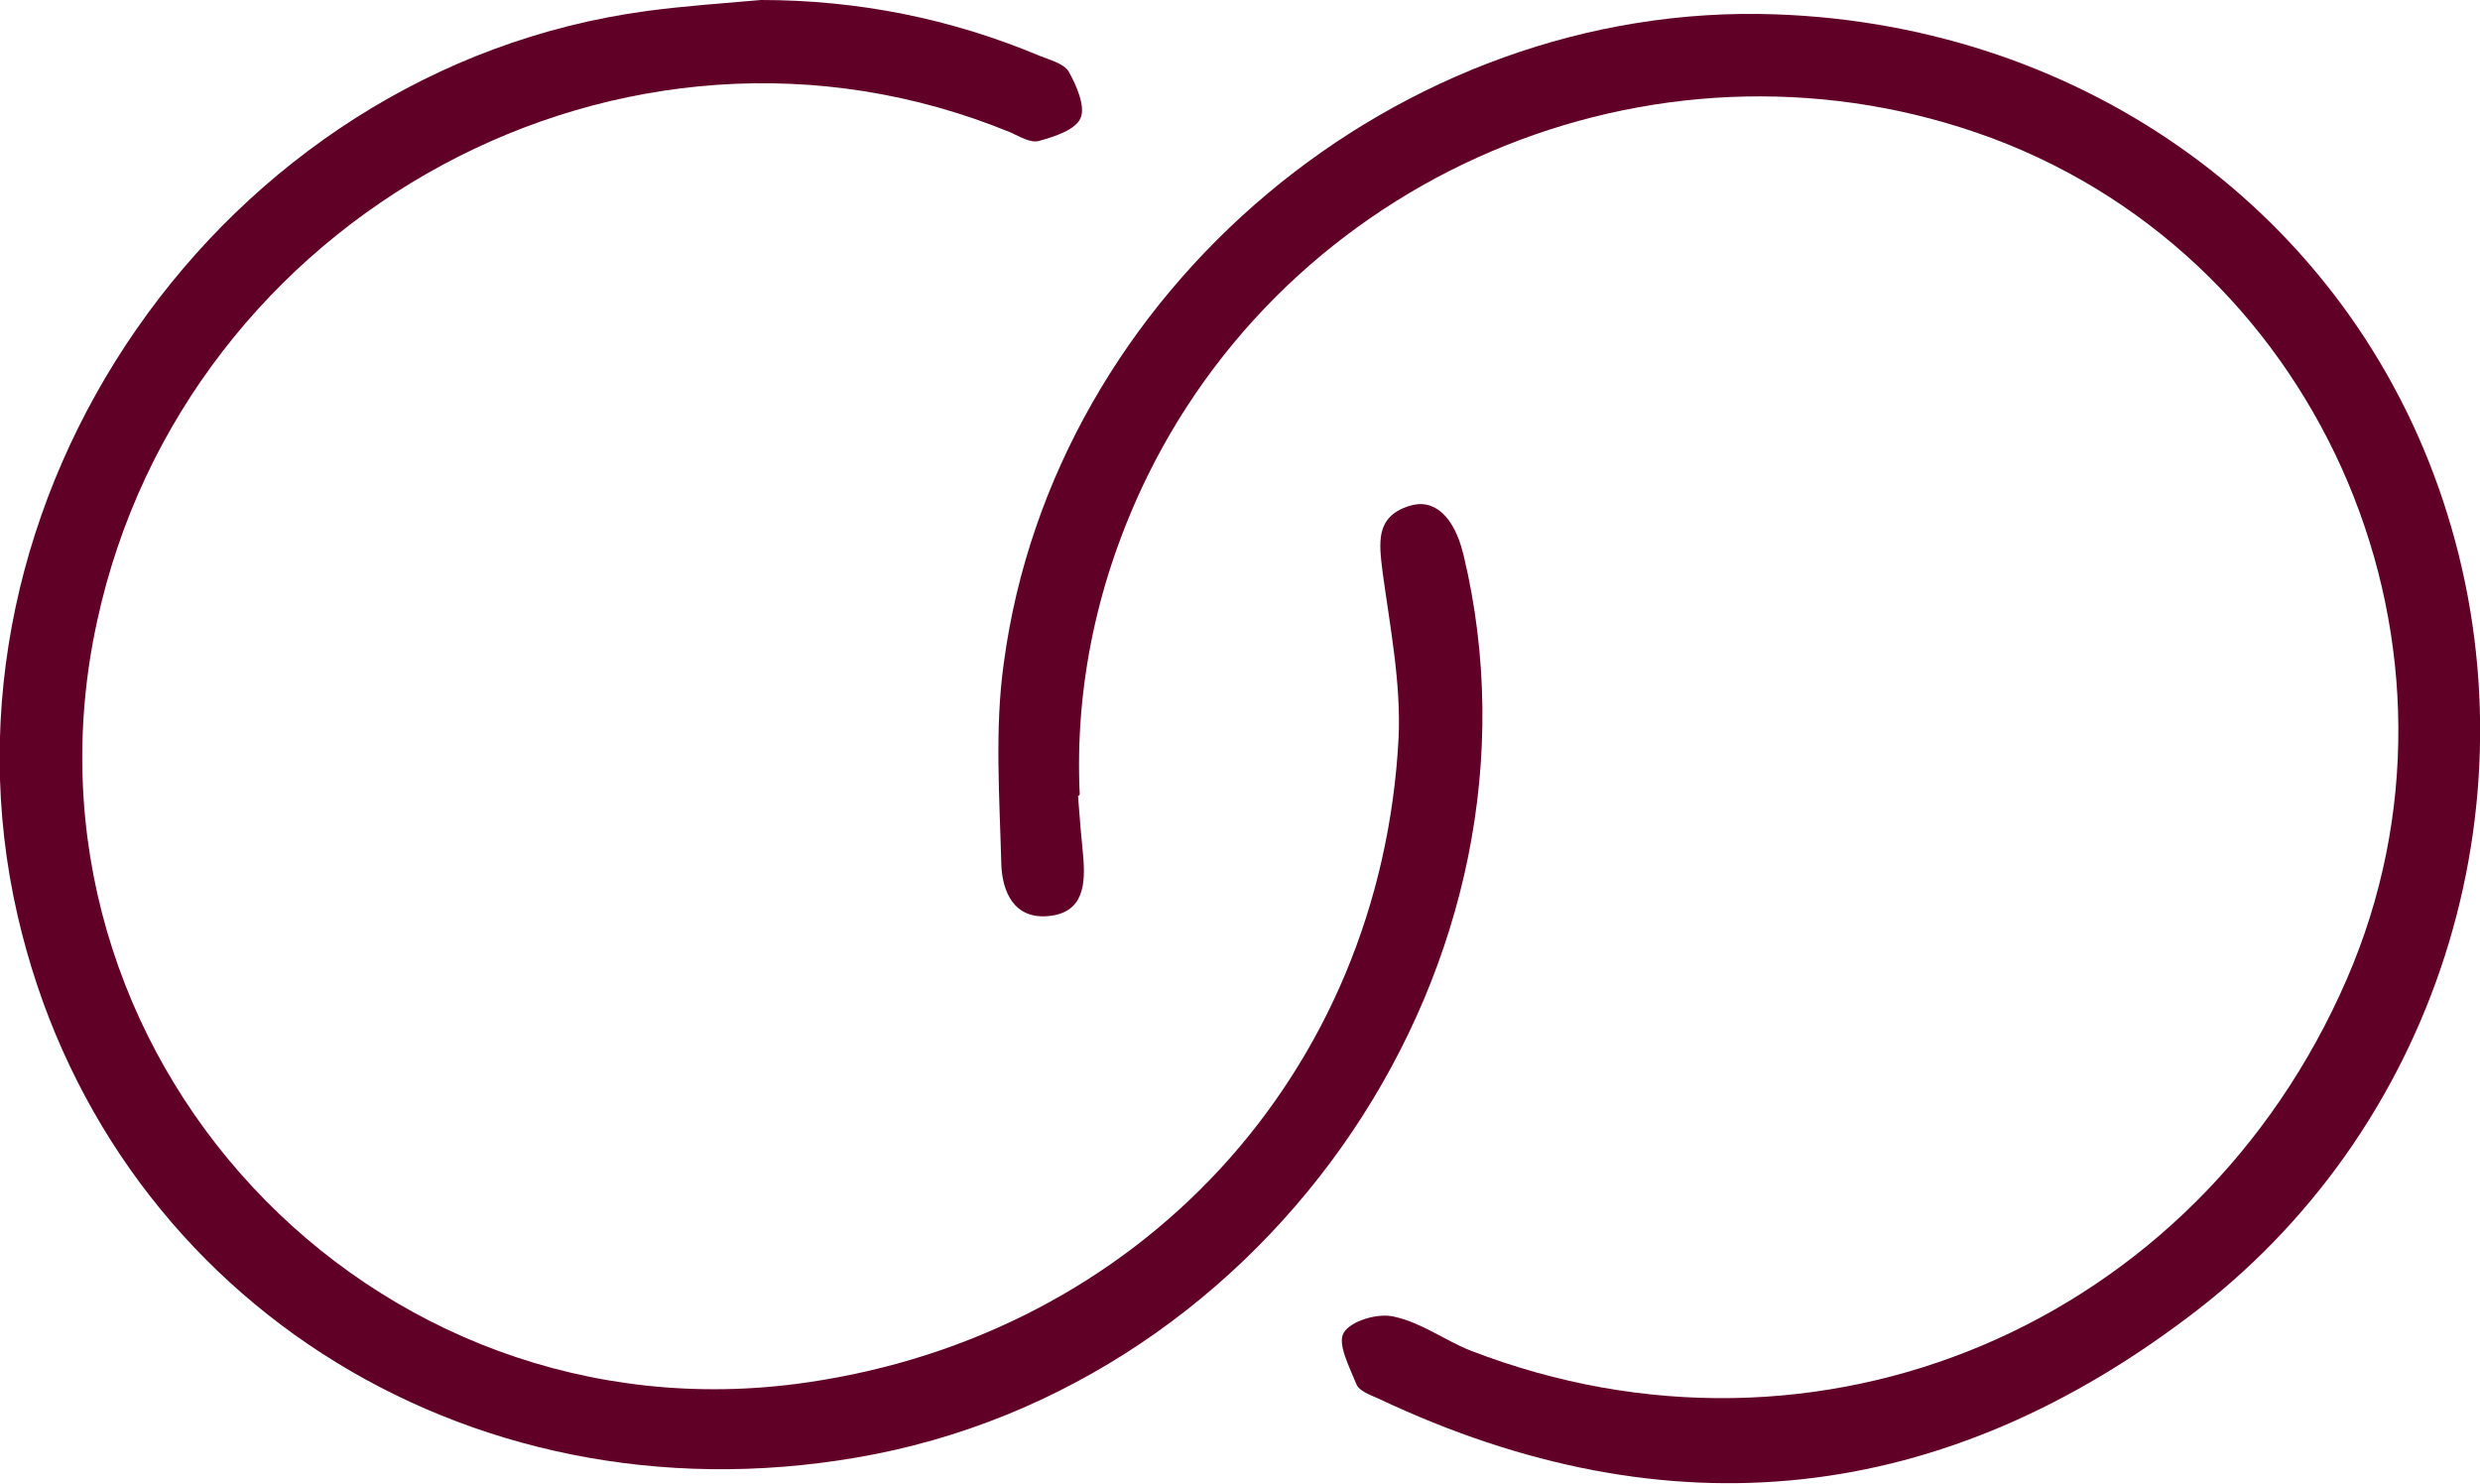
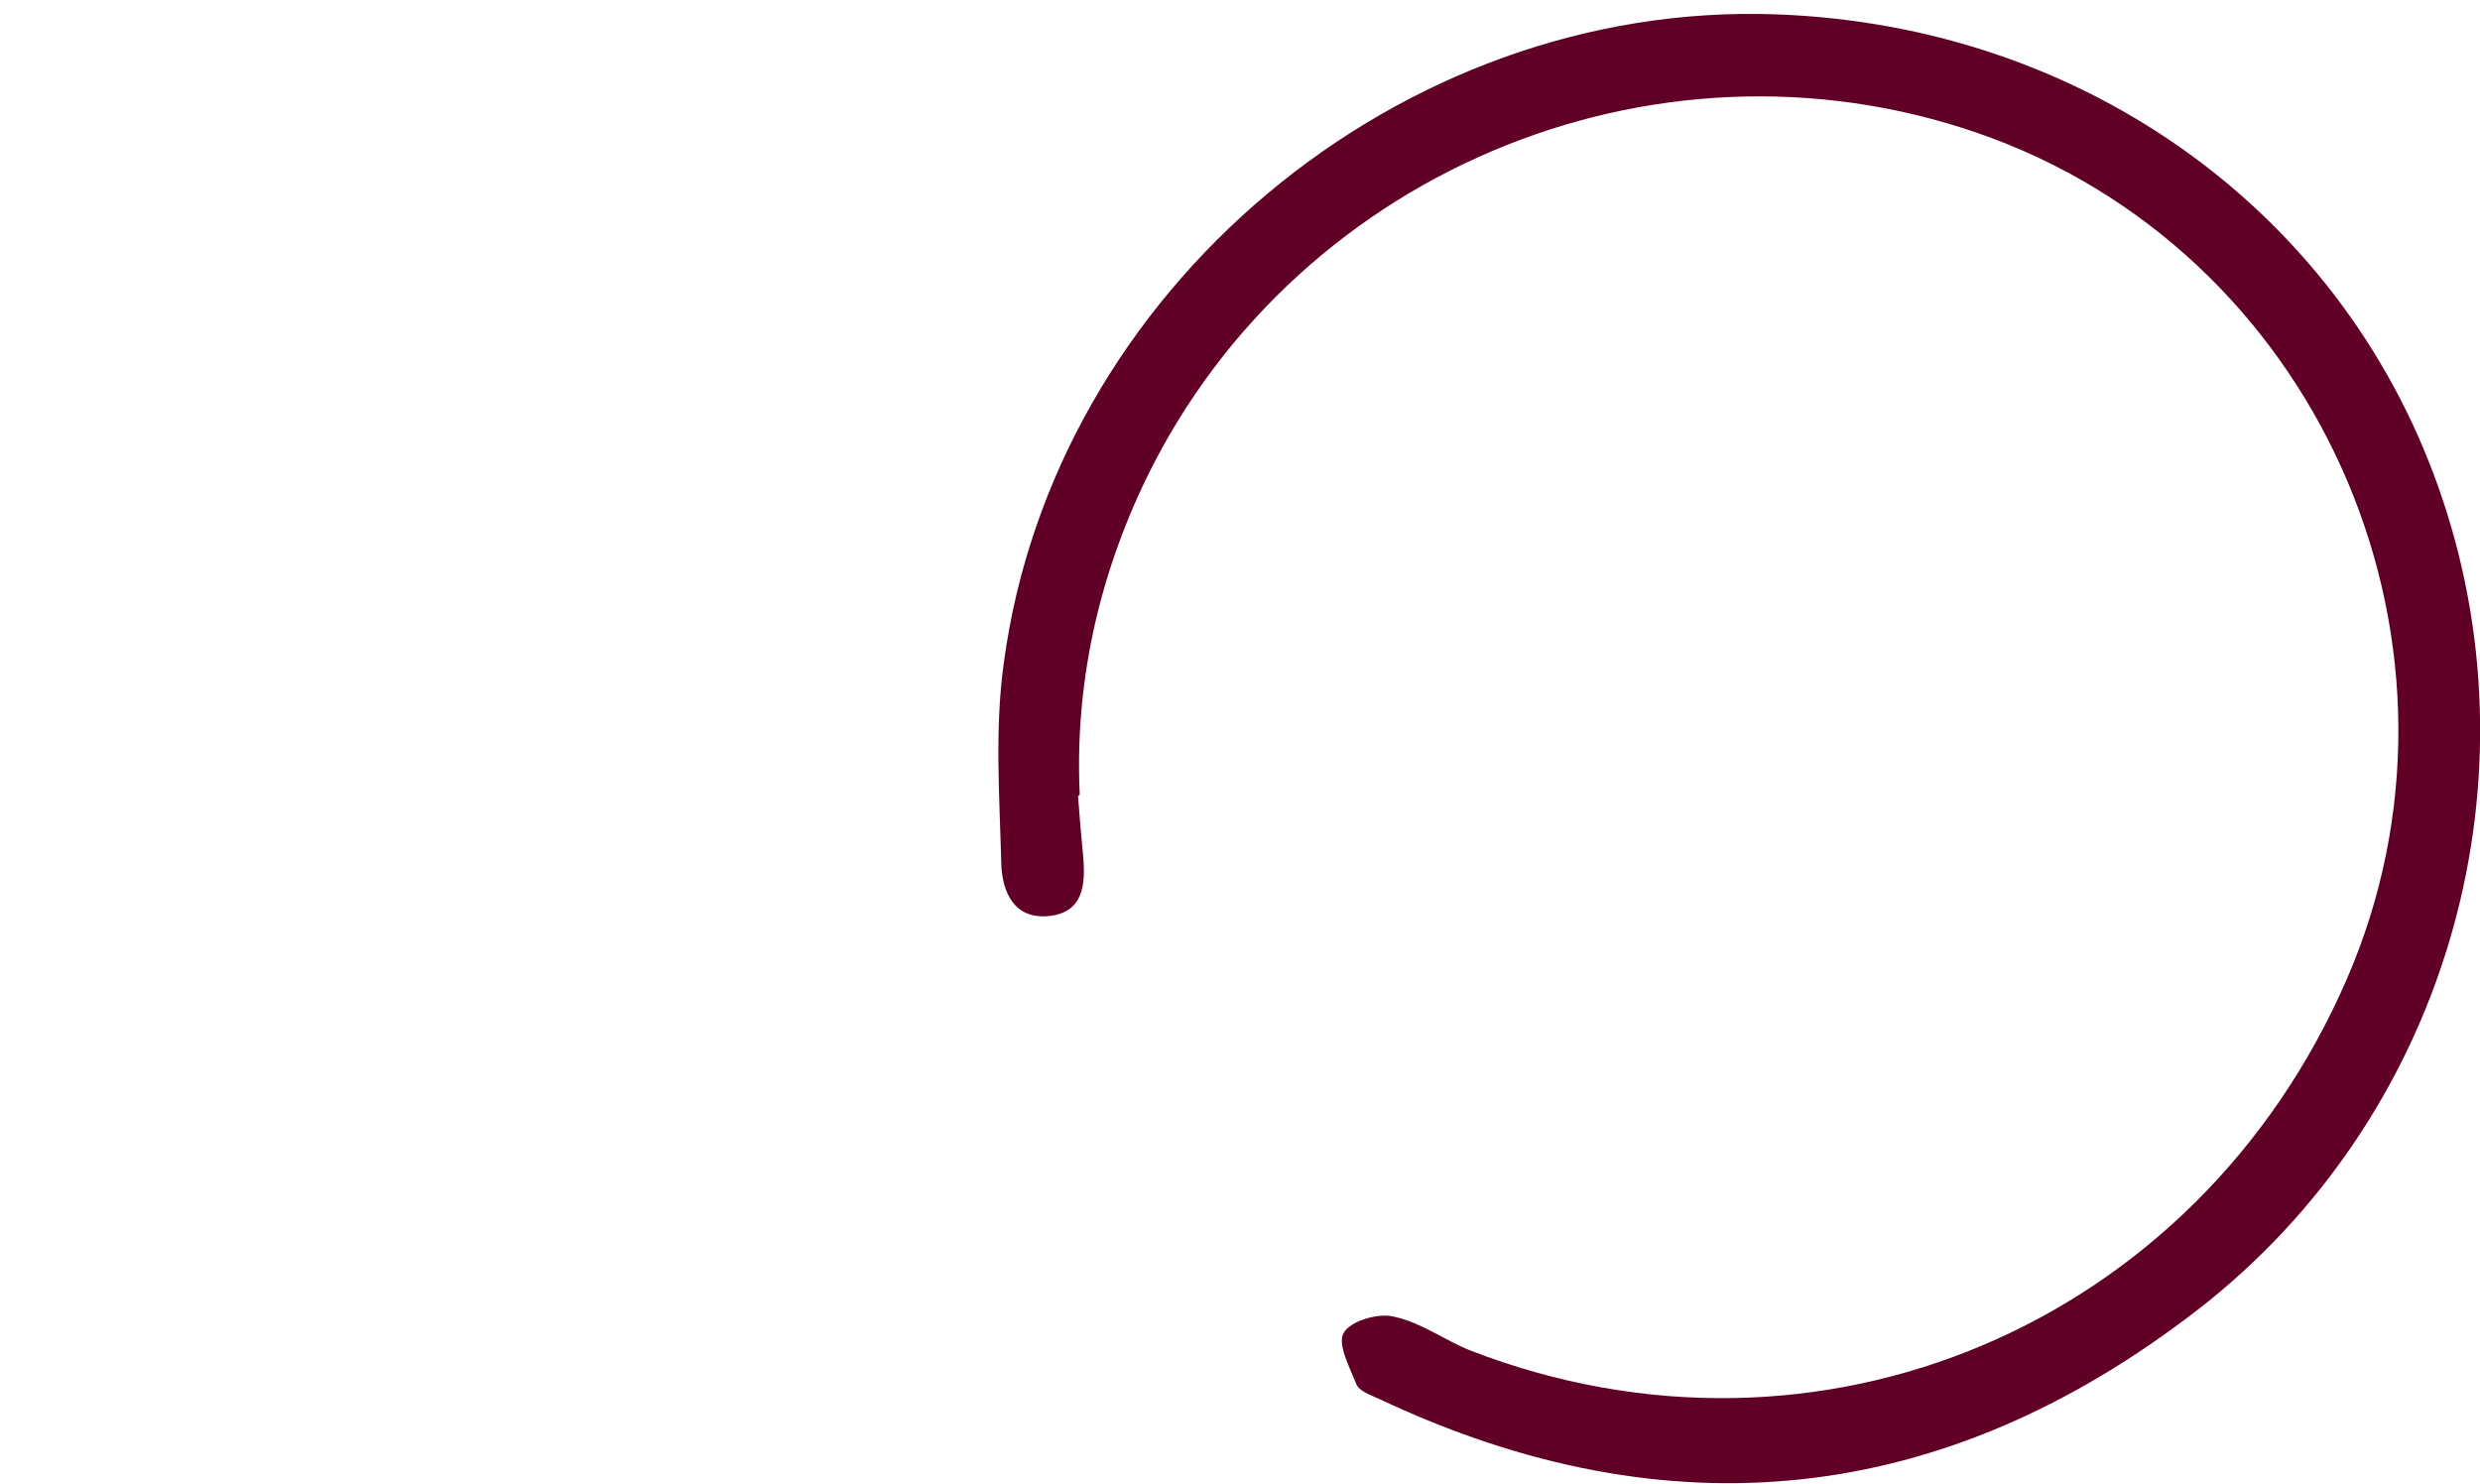
<svg xmlns="http://www.w3.org/2000/svg" viewBox="0 0 29.4 17.59" data-name="Layer 2" id="Layer_2">
  <defs>
    <style>
      .cls-1 {
        fill: #610027;
        stroke-width: 0px;
      }
    </style>
  </defs>
  <g data-name="Layer 1" id="Layer_1-2">
    <g>
      <path d="M12.78,9.44c.02.28.04.49.06.7.03.34.01.68-.41.72-.41.04-.55-.29-.56-.62-.02-.79-.08-1.6.03-2.38C12.49,3.44,16.59.01,21.05.17c3.69.13,6.79,2.39,7.91,5.76,1.15,3.45.01,7.34-2.91,9.6-3,2.32-6.26,2.68-9.71,1.05-.09-.04-.23-.09-.26-.17-.08-.2-.23-.48-.15-.61.08-.14.41-.24.6-.19.32.07.6.28.9.4,4.13,1.6,8.61-.3,10.39-4.4,1.69-3.89-.25-8.49-4.2-9.97-3.84-1.43-8.21.32-10.02,4.01-.59,1.21-.86,2.49-.8,3.77Z" class="cls-1" />
-       <path d="M9.02,0c1.15,0,2.25.22,3.3.66.12.05.29.09.35.19.09.16.2.41.14.55-.06.14-.31.22-.49.27-.1.03-.23-.05-.34-.1C7.41-.31,2.19,2.55,1.15,7.37.04,12.47,4.38,17.14,9.56,16.39c3.95-.57,6.81-3.66,7.02-7.64.03-.65-.1-1.31-.19-1.97-.04-.34-.09-.65.31-.78.3-.1.54.12.65.58,1.15,4.79-2.26,9.86-7.2,10.7-4.66.8-8.91-1.95-9.94-6.42C-.93,5.93,2.62.81,7.67.13c.45-.06.9-.09,1.35-.13Z" class="cls-1" />
    </g>
  </g>
</svg>